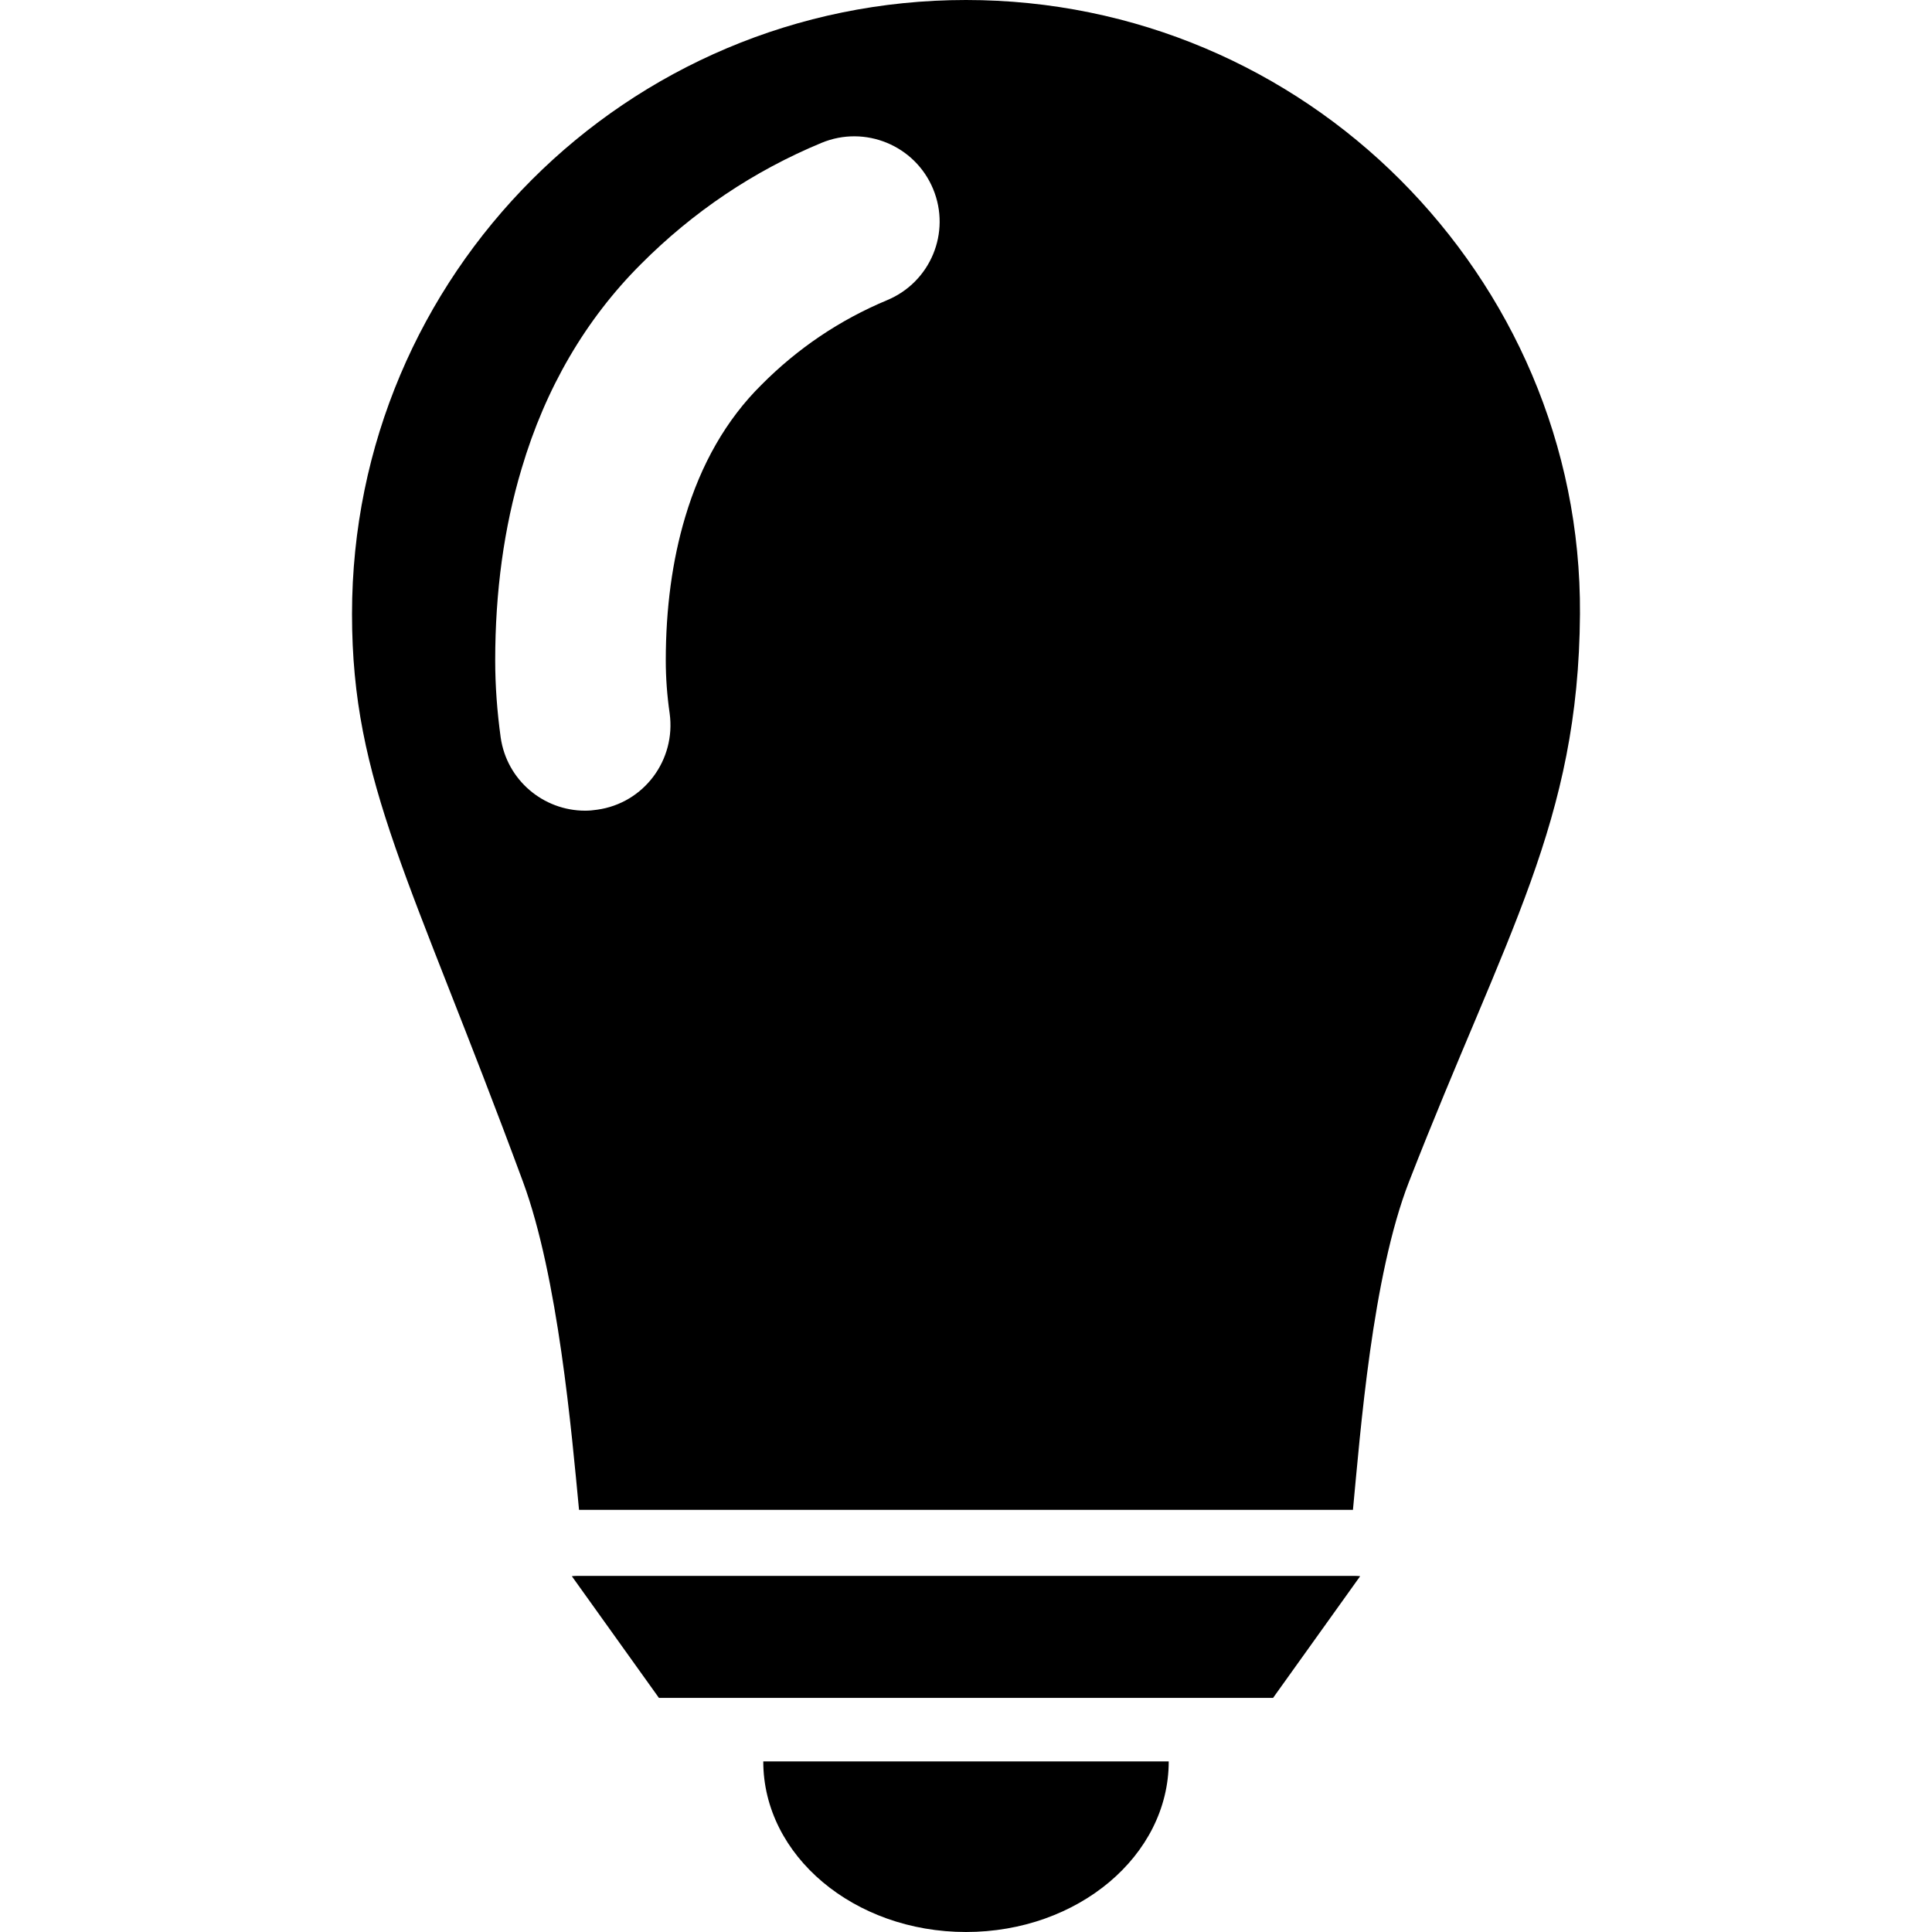
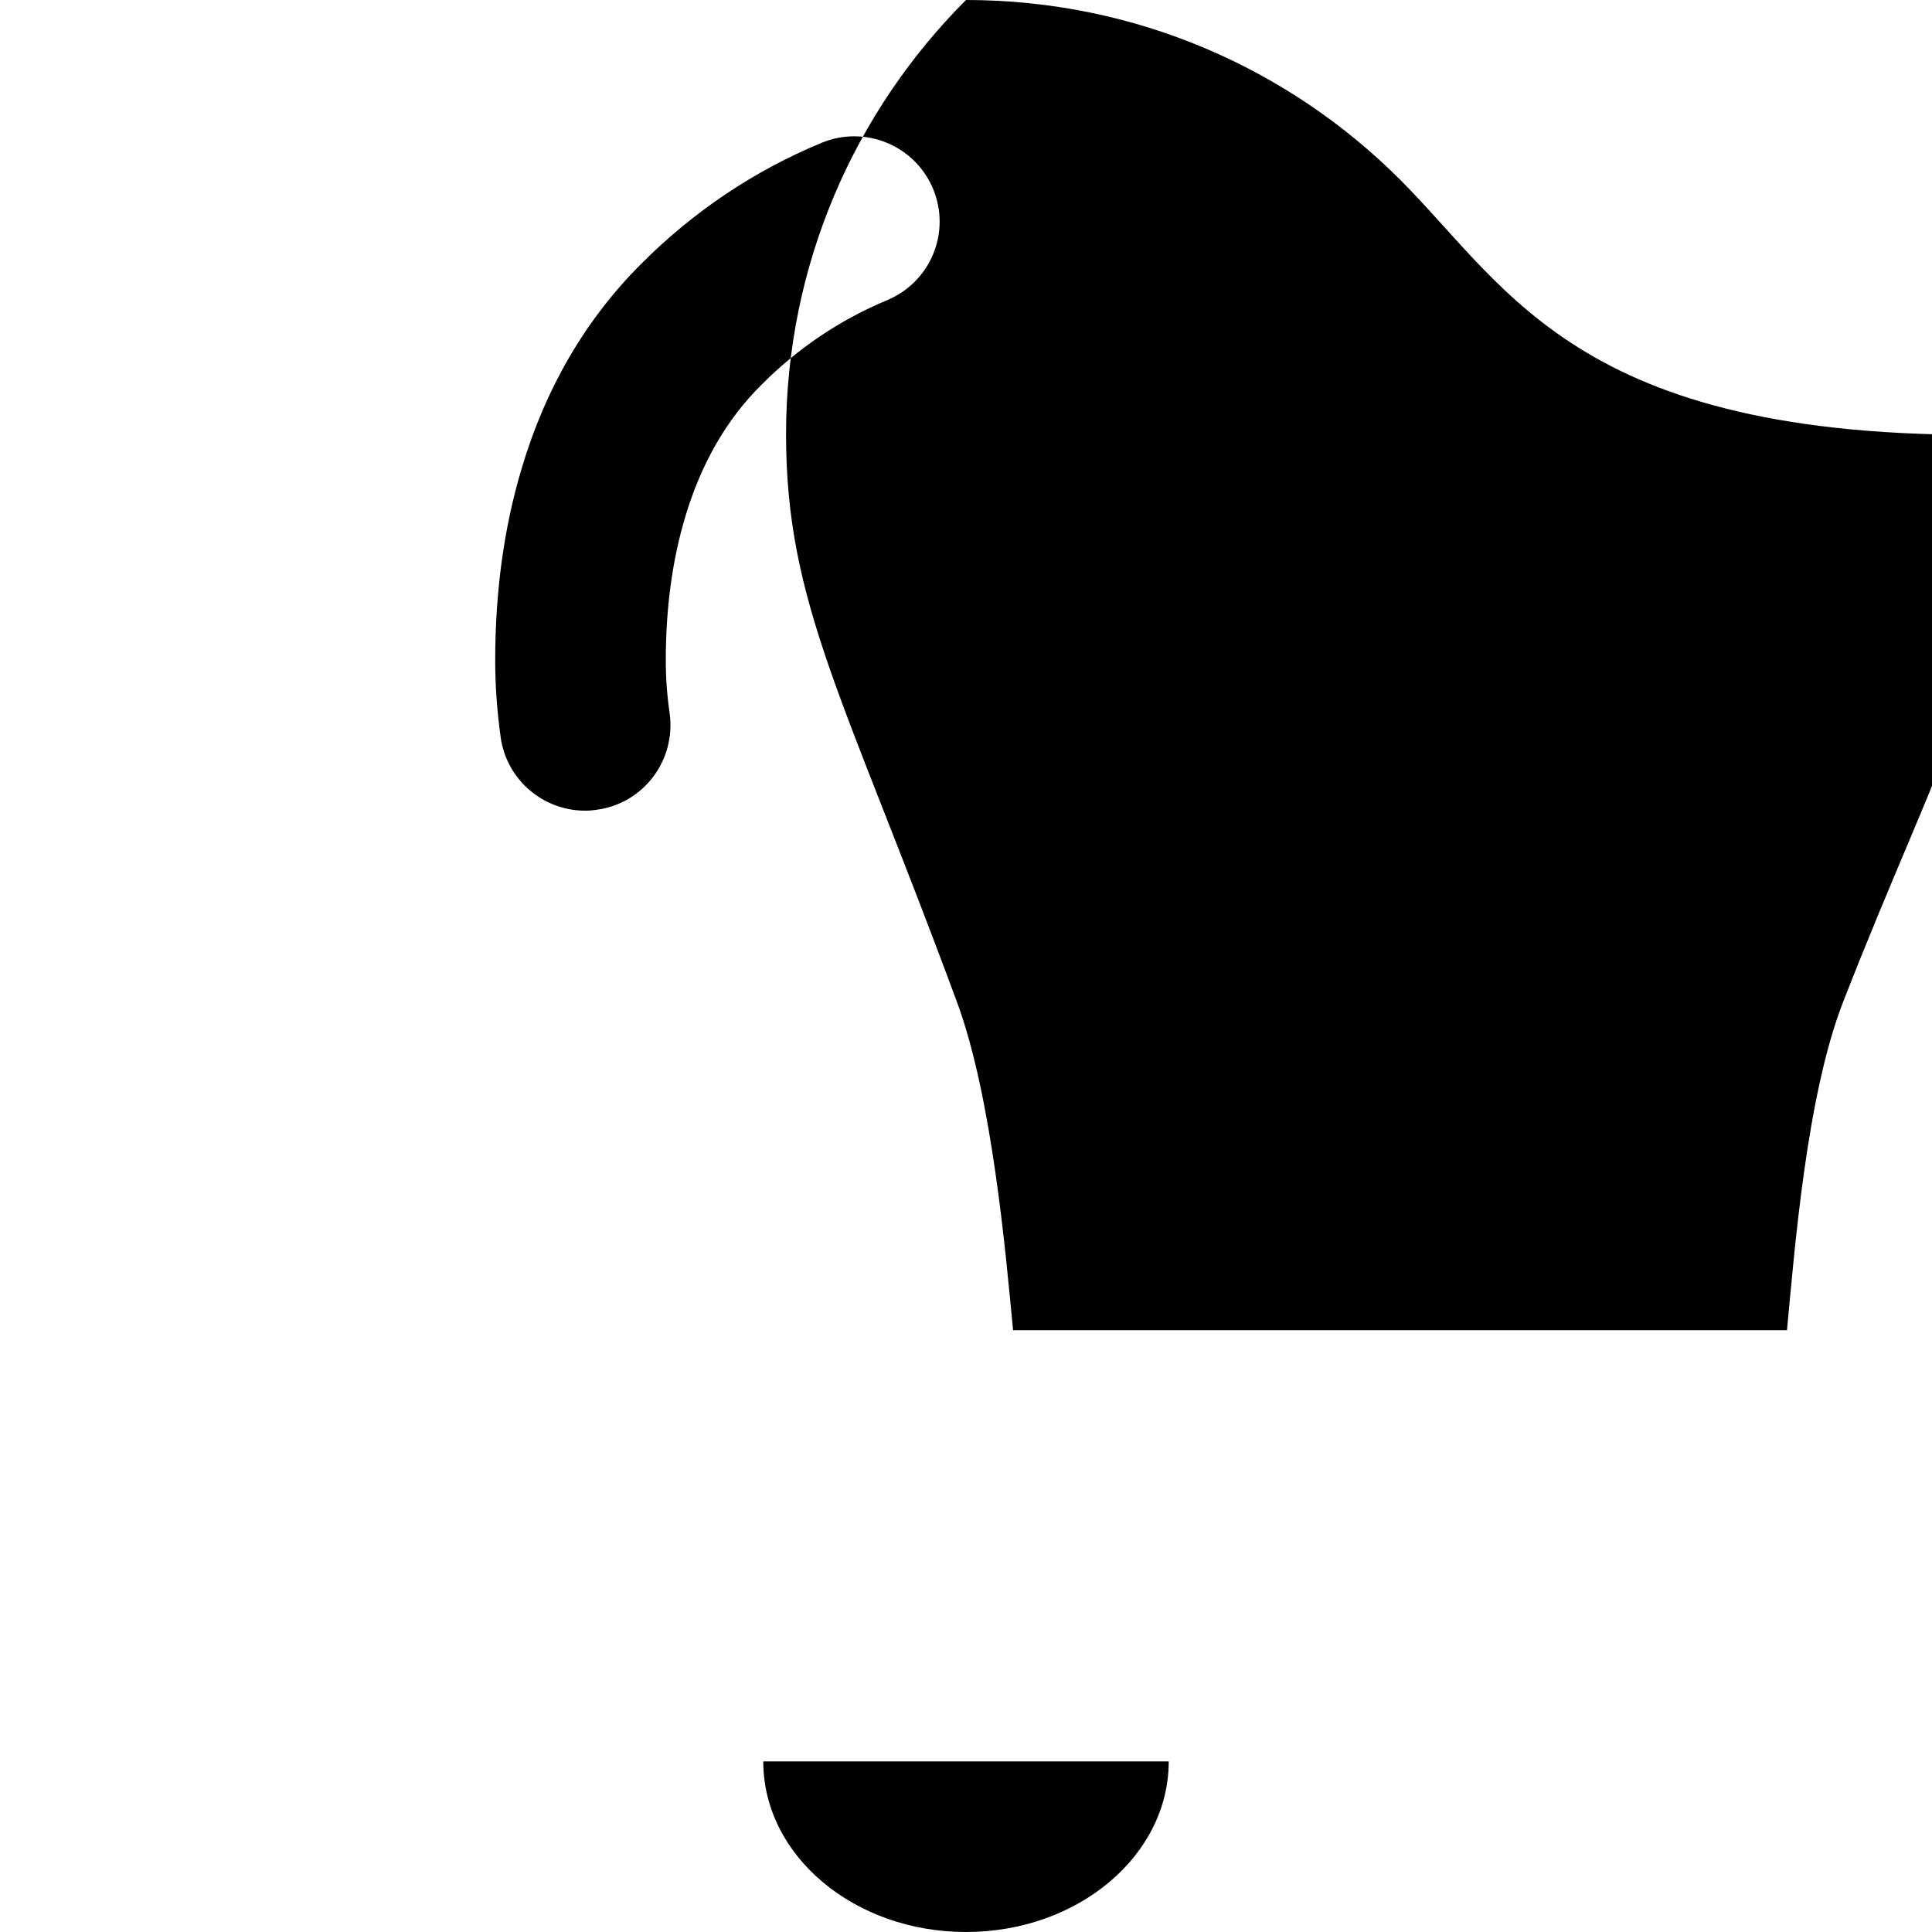
<svg xmlns="http://www.w3.org/2000/svg" height="800px" width="800px" version="1.1" id="_x32_" viewBox="0 0 512 512" xml:space="preserve">
  <style type="text/css">
	.st0{fill:#000000;}
</style>
  <g>
-     <path class="st0" d="M152.763,417.63c-0.426,0-0.793,0.038-1.221,0.077l23.078,32.248h162.76l23.078-32.248   c-0.367-0.039-0.793-0.077-1.22-0.077H152.763z" />
    <path class="st0" d="M256.001,512c29.672,0,53.724-20.236,53.724-45.2H202.275C202.275,491.764,226.329,512,256.001,512z" />
-     <path class="st0" d="M371.025,47.6C341.626,18.202,300.949,0,255.997,0c-44.949,0-85.627,18.202-115.024,47.6   c-29.482,29.482-47.685,70.16-47.685,115.109c0,44.95,15.523,69.846,45.293,150.428c9.336,25.273,12.904,66.474,14.869,86.983   h205.096c1.967-20.51,5.084-61.882,14.871-86.983c25.799-66.172,44.943-95.337,45.291-150.428   C418.991,117.76,400.505,77.082,371.025,47.6z M181.566,137.072c-3.418,11.451-5.127,24.184-5.127,37.943   c0,4.614,0.342,9.314,1.025,14.014c1.709,12.393-6.838,23.844-19.228,25.553c-1.11,0.17-2.137,0.256-3.162,0.256   c-11.109,0-20.766-8.118-22.388-19.398c-0.942-6.837-1.453-13.674-1.453-20.424c0-18.117,2.308-35.209,7.008-50.848   c6.324-21.363,17.006-39.566,31.534-54.094c13.844-13.93,29.996-24.782,47.941-32.217c11.537-4.785,24.783,0.684,29.568,12.22   c4.785,11.537-0.684,24.697-12.221,29.483c-12.476,5.213-23.672,12.732-33.328,22.475   C192.505,111.18,185.753,122.973,181.566,137.072z" />
+     <path class="st0" d="M371.025,47.6C341.626,18.202,300.949,0,255.997,0c-29.482,29.482-47.685,70.16-47.685,115.109c0,44.95,15.523,69.846,45.293,150.428c9.336,25.273,12.904,66.474,14.869,86.983   h205.096c1.967-20.51,5.084-61.882,14.871-86.983c25.799-66.172,44.943-95.337,45.291-150.428   C418.991,117.76,400.505,77.082,371.025,47.6z M181.566,137.072c-3.418,11.451-5.127,24.184-5.127,37.943   c0,4.614,0.342,9.314,1.025,14.014c1.709,12.393-6.838,23.844-19.228,25.553c-1.11,0.17-2.137,0.256-3.162,0.256   c-11.109,0-20.766-8.118-22.388-19.398c-0.942-6.837-1.453-13.674-1.453-20.424c0-18.117,2.308-35.209,7.008-50.848   c6.324-21.363,17.006-39.566,31.534-54.094c13.844-13.93,29.996-24.782,47.941-32.217c11.537-4.785,24.783,0.684,29.568,12.22   c4.785,11.537-0.684,24.697-12.221,29.483c-12.476,5.213-23.672,12.732-33.328,22.475   C192.505,111.18,185.753,122.973,181.566,137.072z" />
  </g>
</svg>